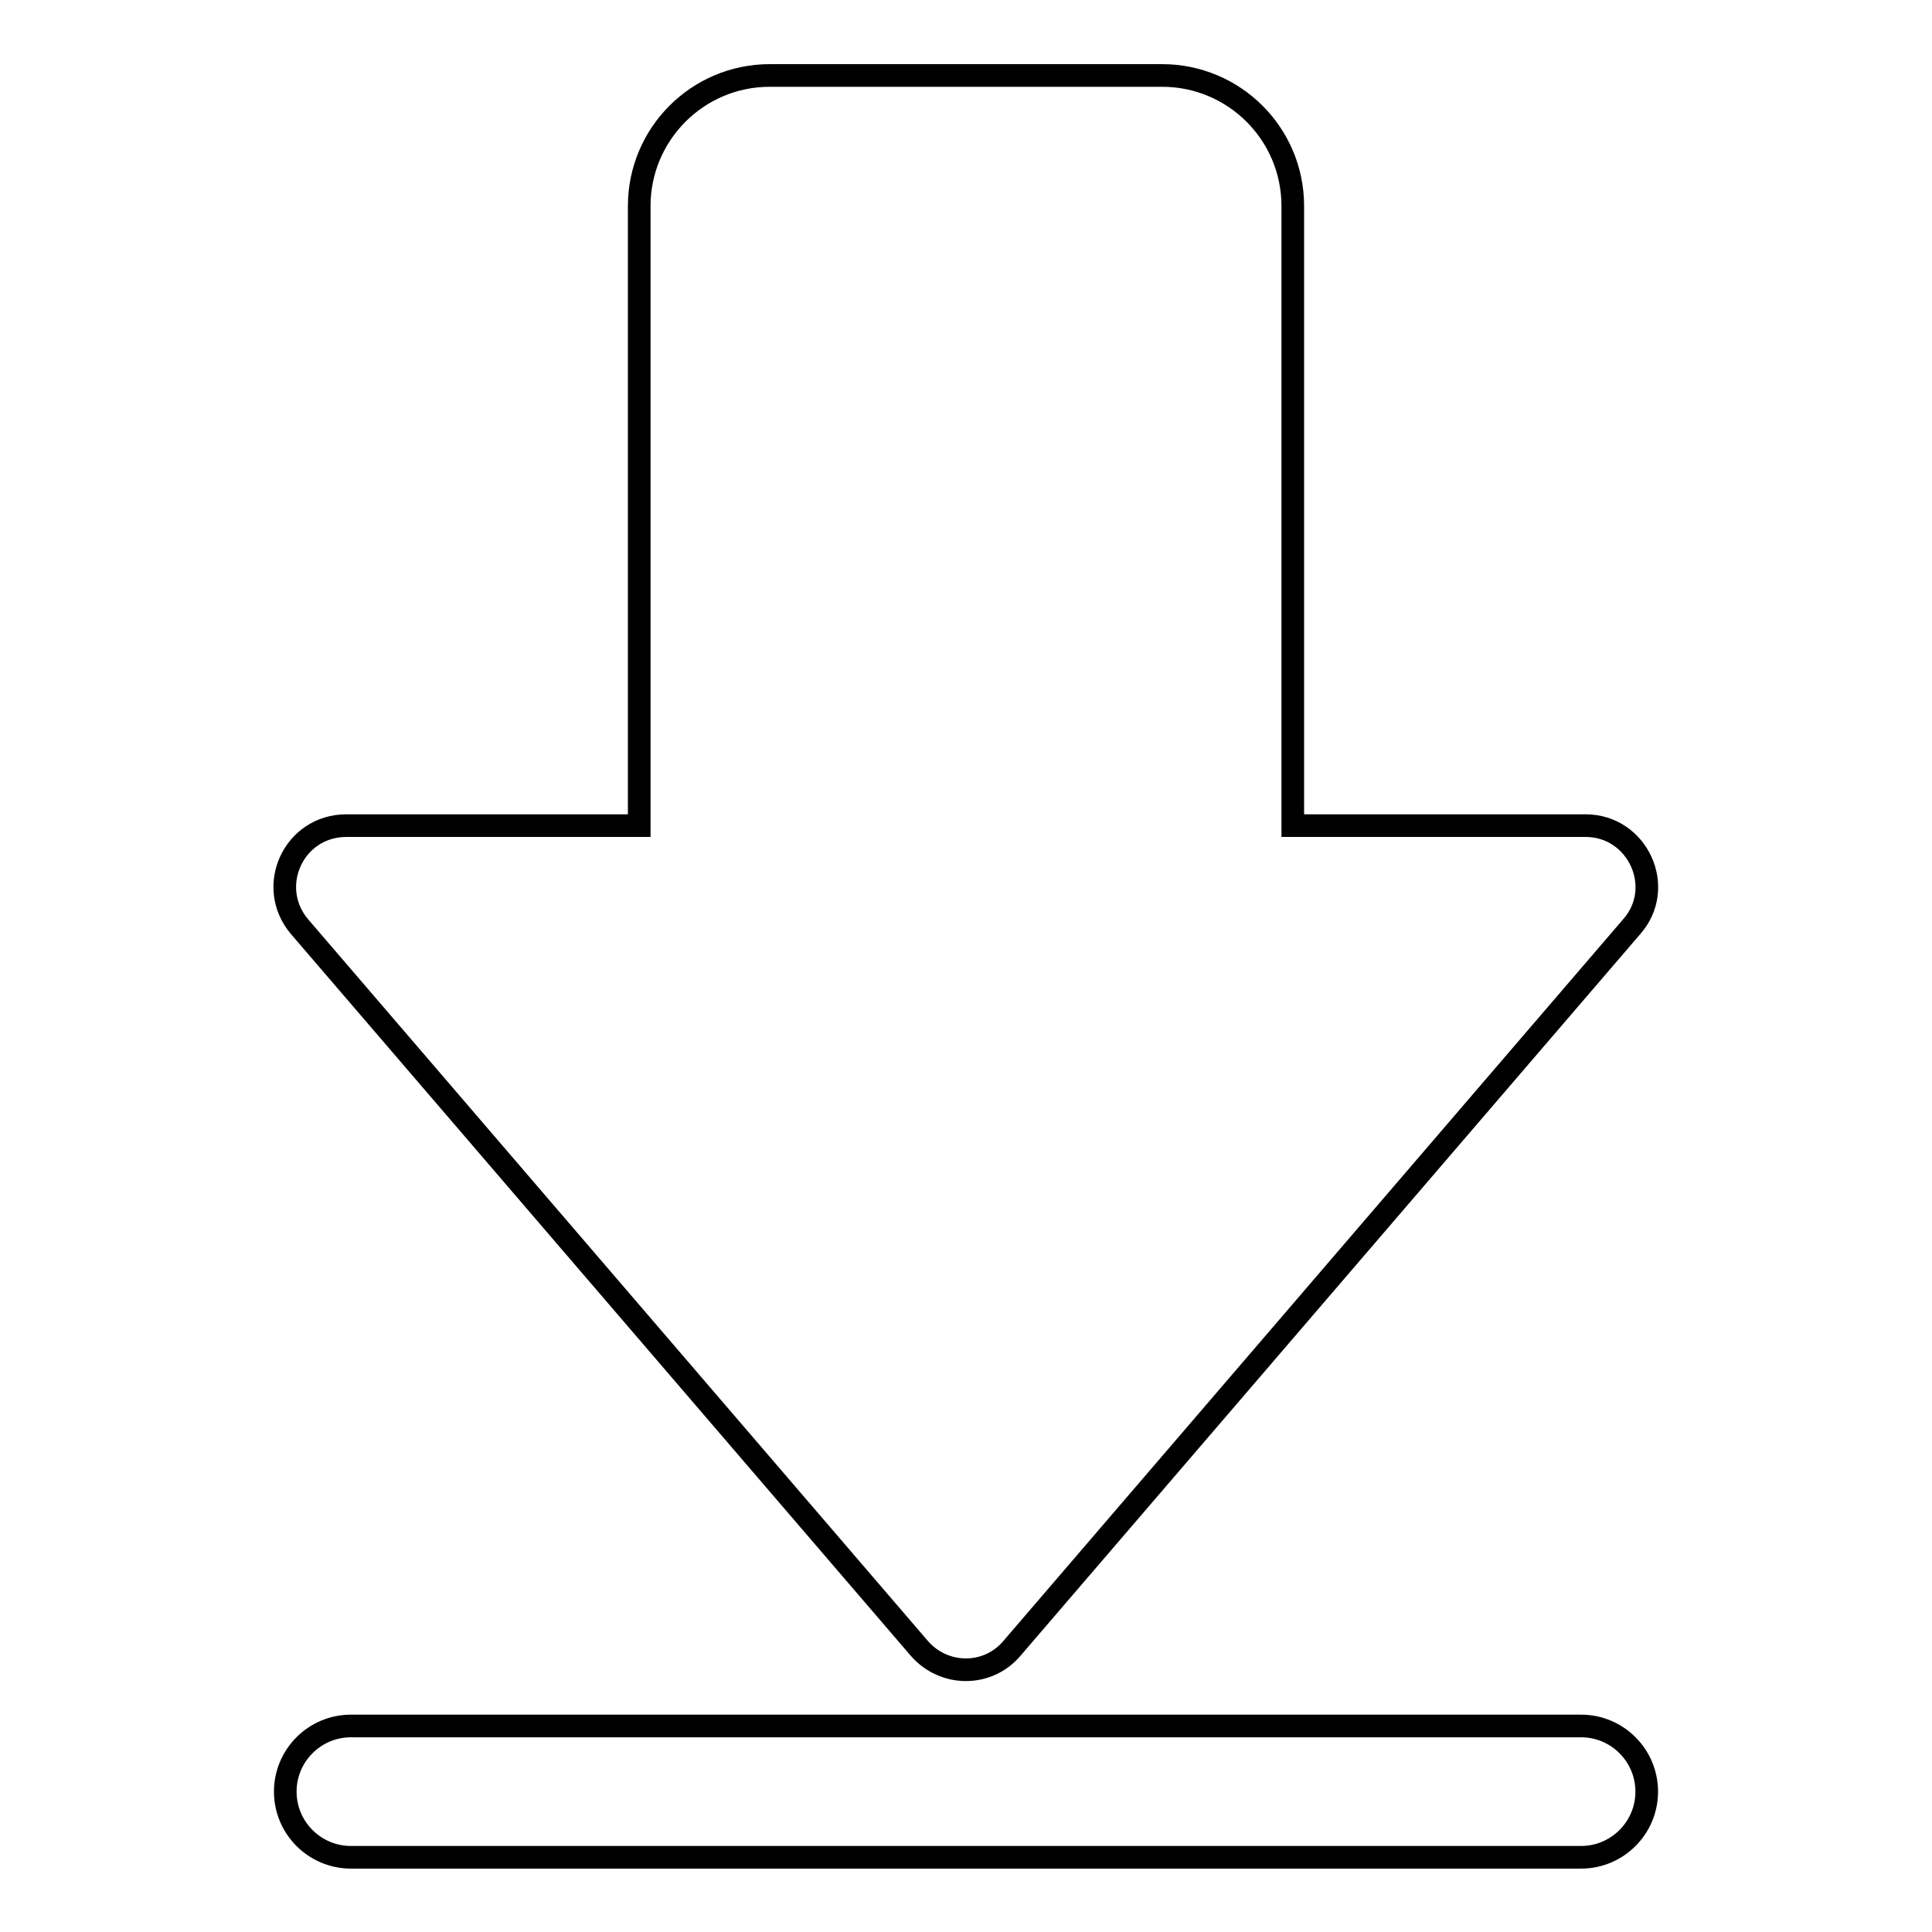
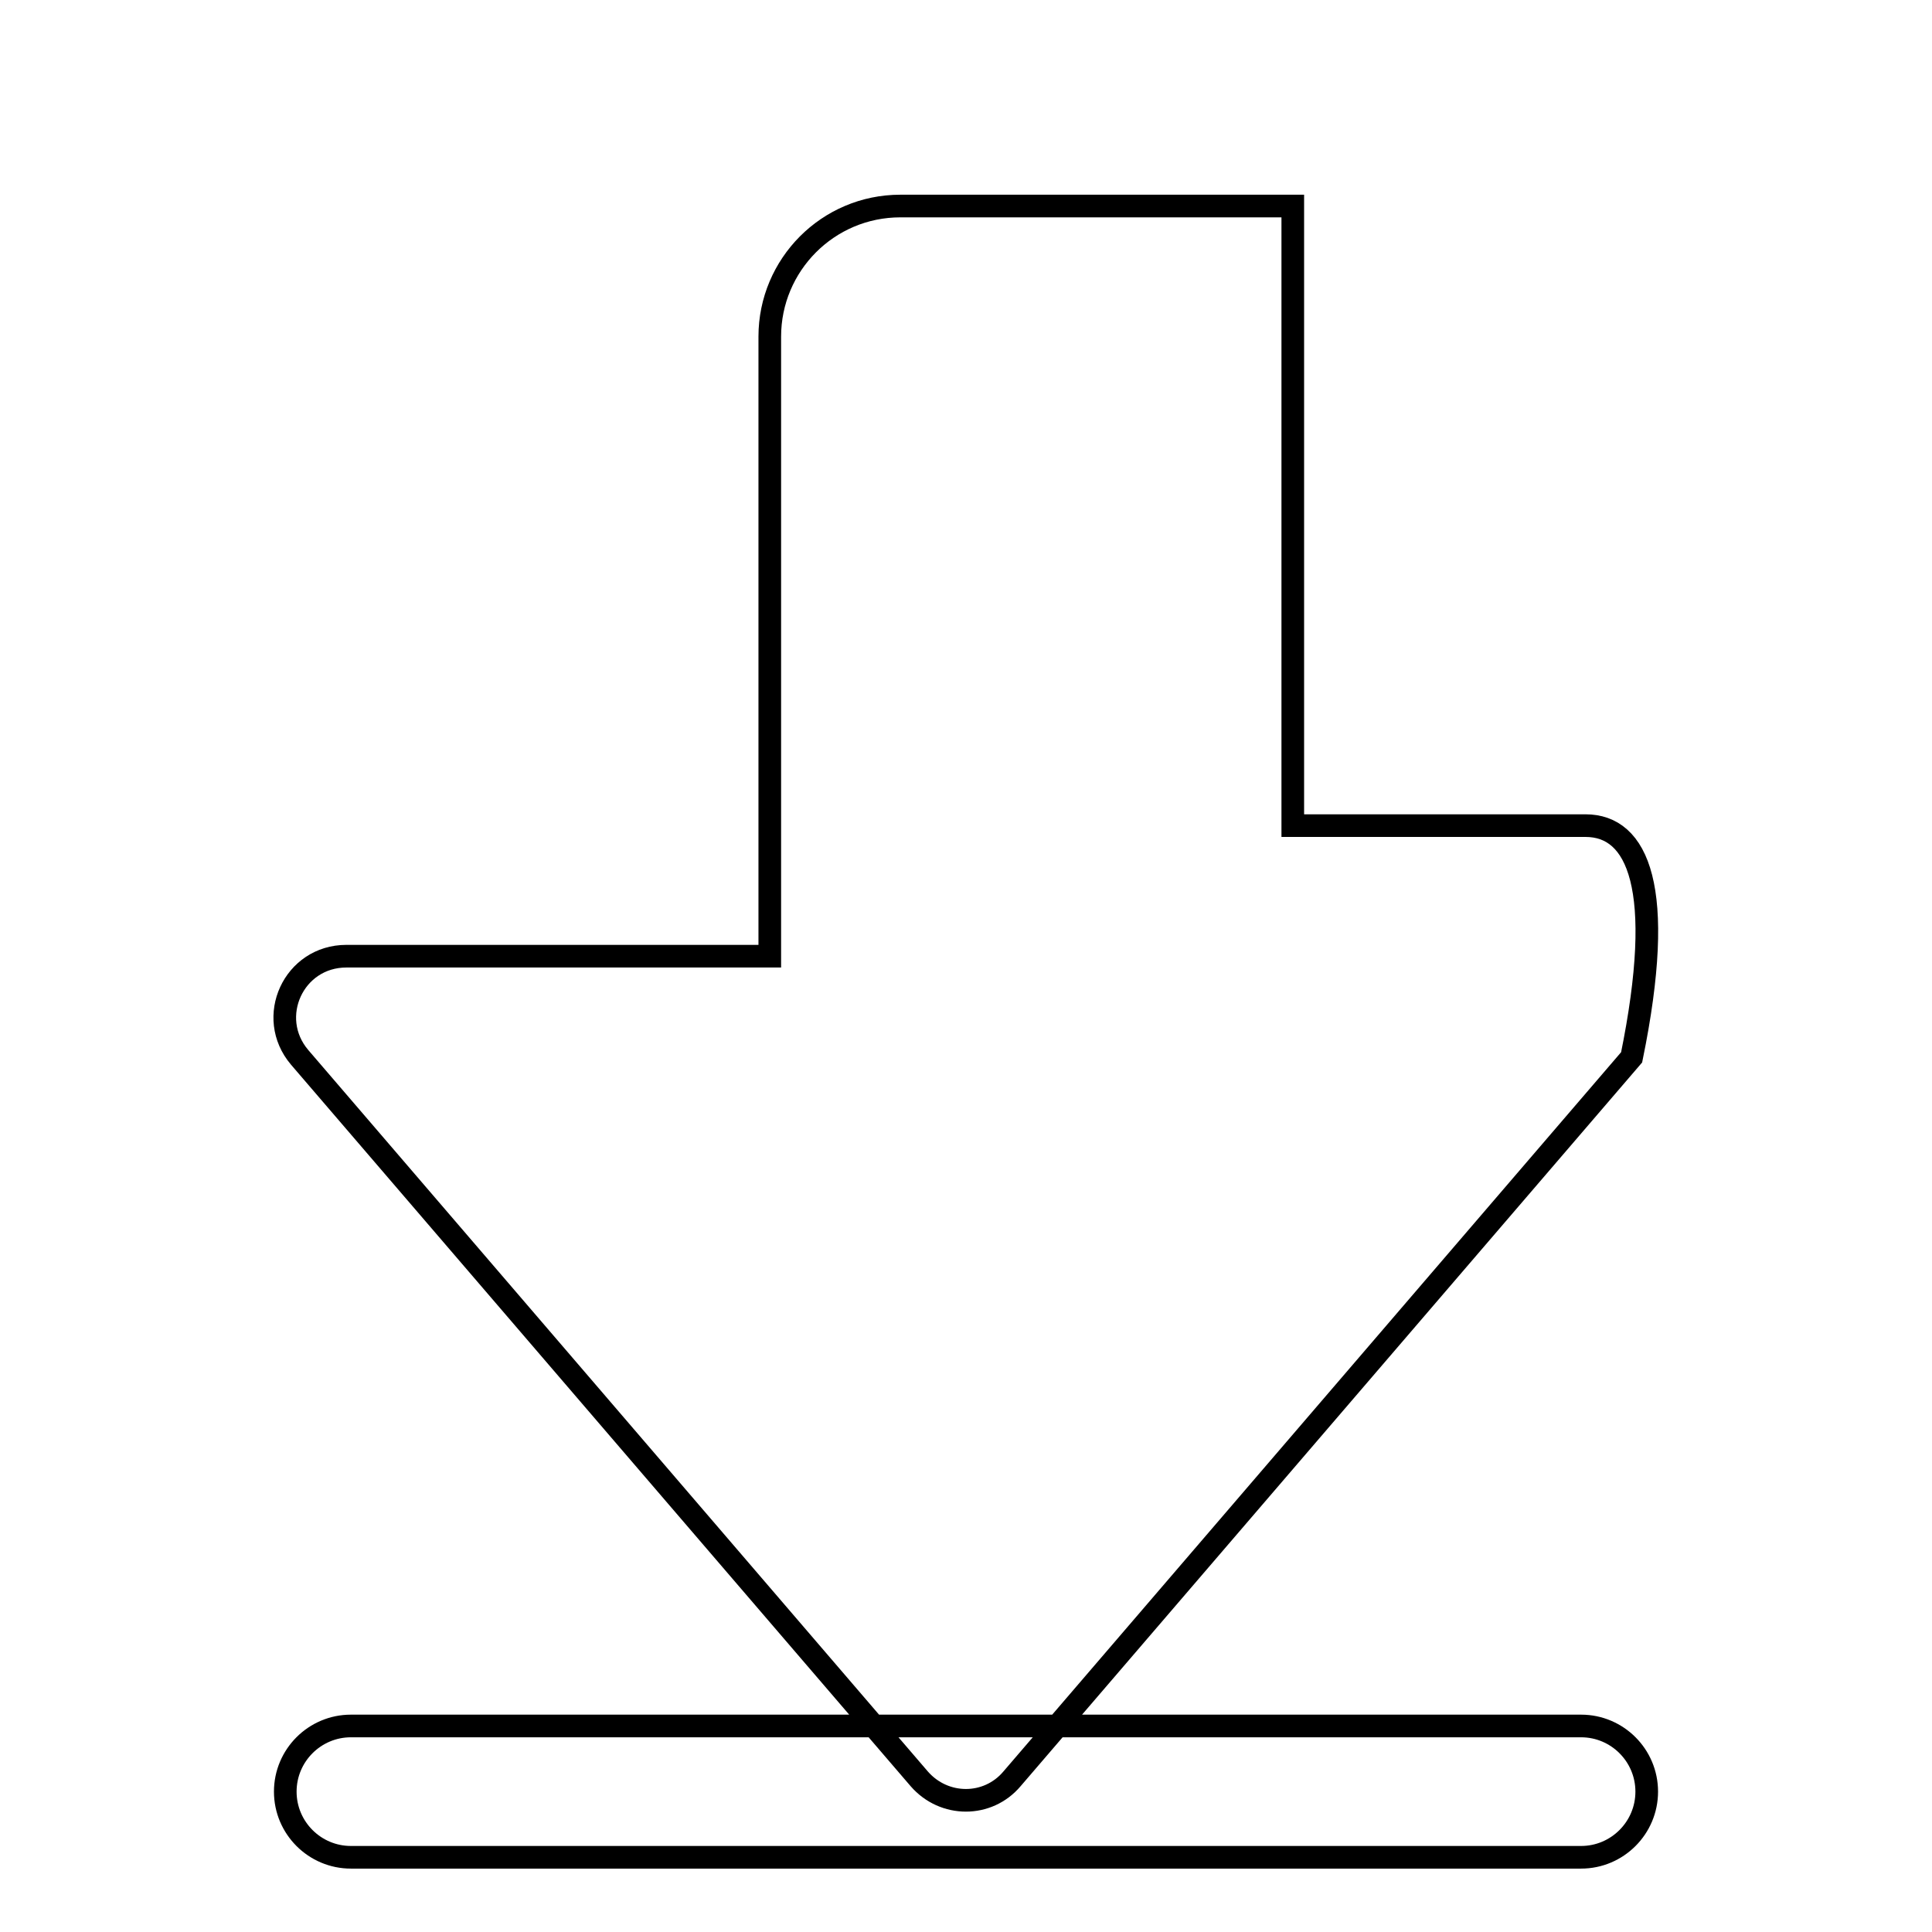
<svg xmlns="http://www.w3.org/2000/svg" version="1.1" x="0px" y="0px" viewBox="0 0 256 256" enable-background="new 0 0 256 256" xml:space="preserve">
  <g>
-     <path stroke-width="3" fill-opacity="0" stroke="#000000" d="M209.5,228.7h-163c-4.8,0-8.7,3.9-8.7,8.7s3.9,8.7,8.7,8.7h163c4.8,0,8.7-3.9,8.7-8.7 C218.2,232.6,214.3,228.7,209.5,228.7z M210.1,109.4h-38.8V27.3c0-9.6-7.8-17.3-17.3-17.3h-52c-9.6,0-17.3,7.8-17.3,17.3v82.1H45.9 c-7,0-10.7,8.1-6.2,13.4l82.1,95.6c3.3,3.8,9.1,3.8,12.3,0l82.1-95.6C220.8,117.6,217,109.4,210.1,109.4z" />
+     <path stroke-width="3" fill-opacity="0" stroke="#000000" d="M209.5,228.7h-163c-4.8,0-8.7,3.9-8.7,8.7s3.9,8.7,8.7,8.7h163c4.8,0,8.7-3.9,8.7-8.7 C218.2,232.6,214.3,228.7,209.5,228.7z M210.1,109.4h-38.8V27.3h-52c-9.6,0-17.3,7.8-17.3,17.3v82.1H45.9 c-7,0-10.7,8.1-6.2,13.4l82.1,95.6c3.3,3.8,9.1,3.8,12.3,0l82.1-95.6C220.8,117.6,217,109.4,210.1,109.4z" />
  </g>
</svg>